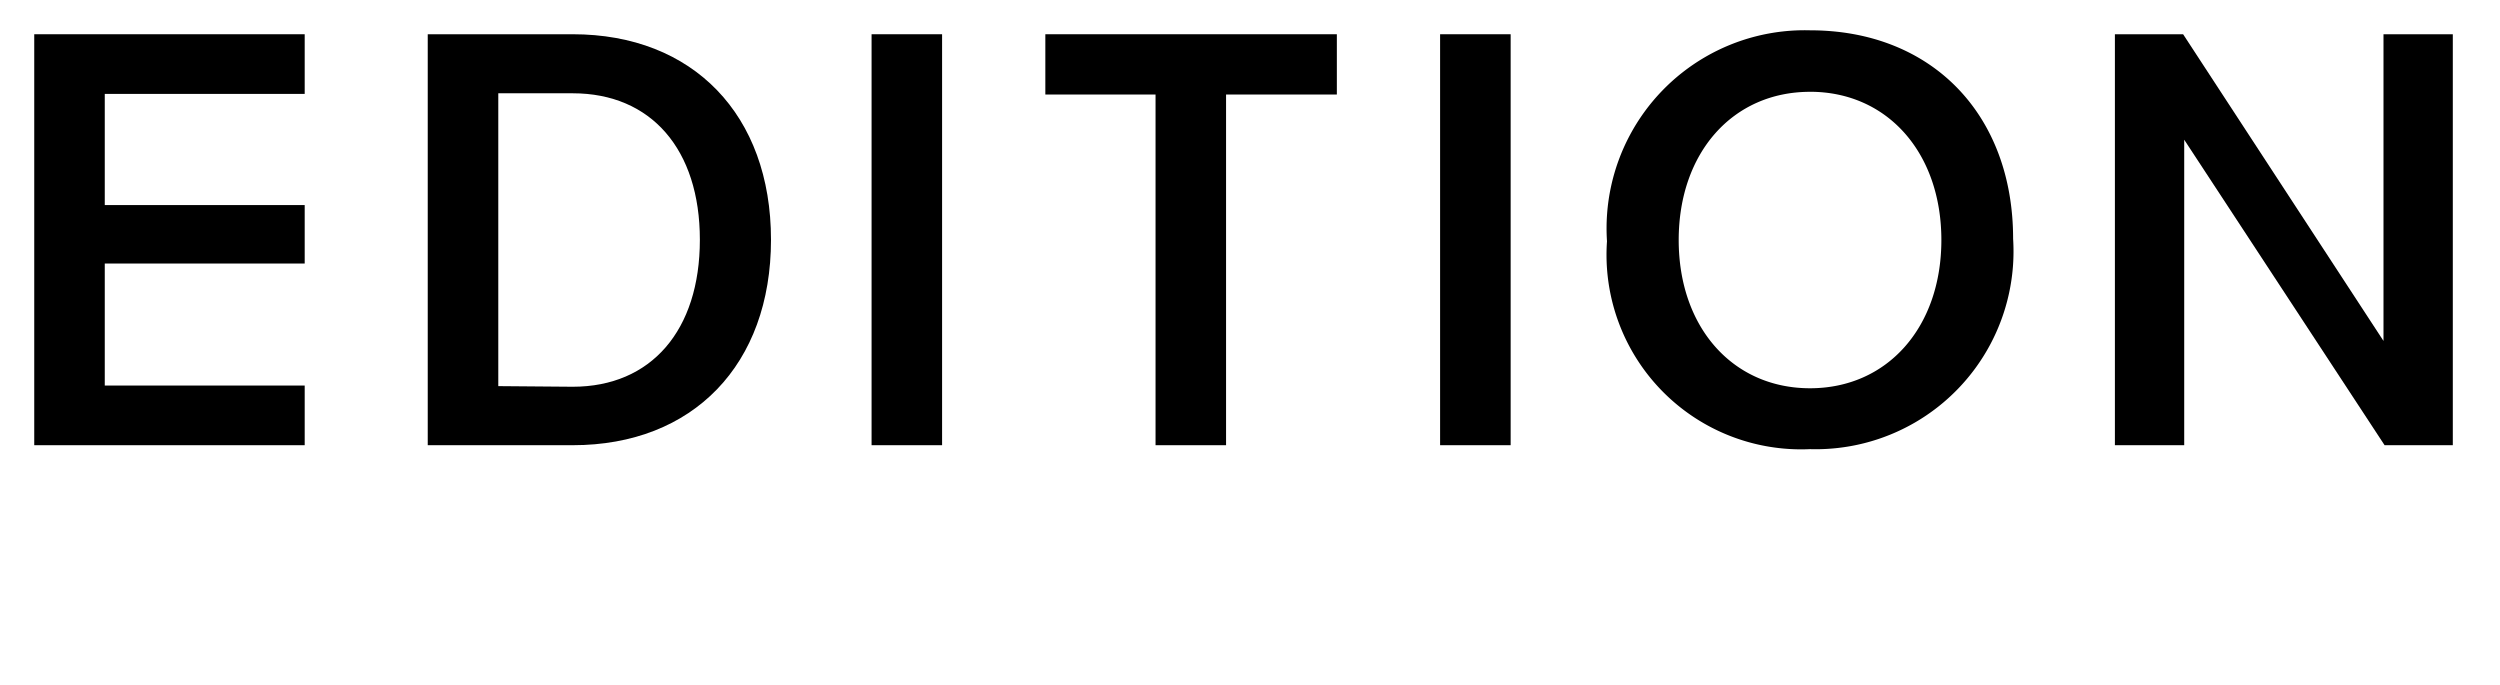
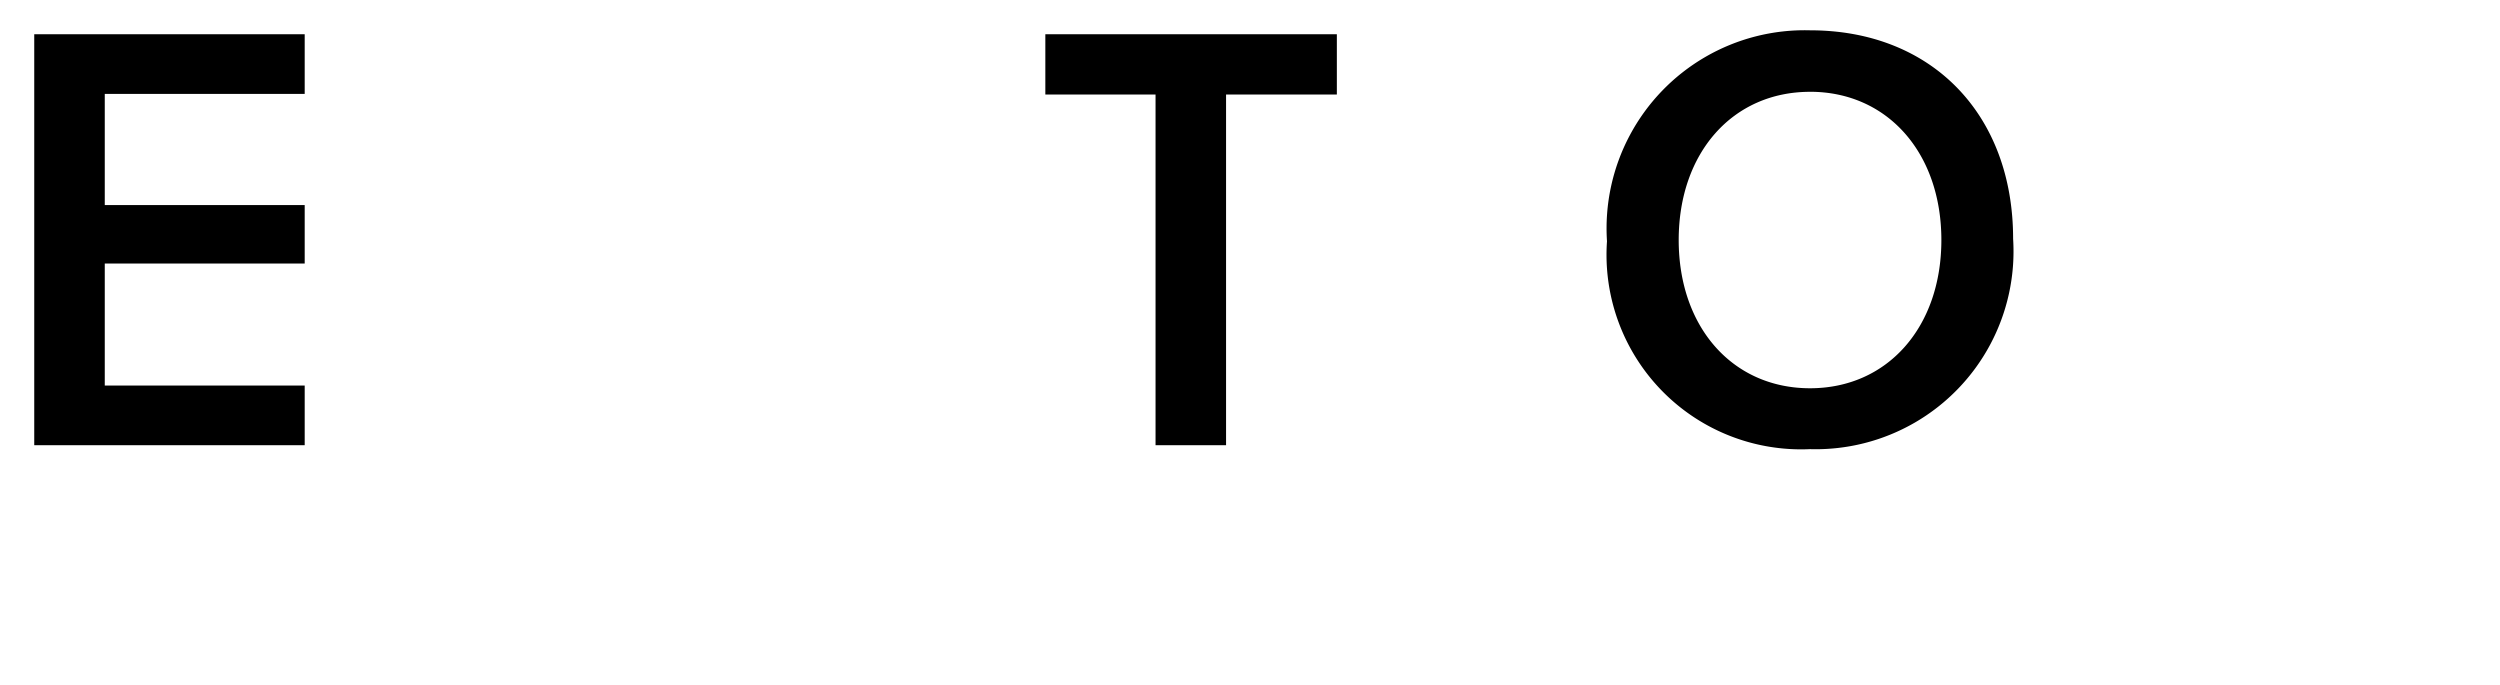
<svg xmlns="http://www.w3.org/2000/svg" id="Layer_1" data-name="Layer 1" width="73" height="20" viewBox="0 0 73 20" version="1.1">
  <defs id="defs21" />
  <polygon points="1 13 1 1 8.897 1 8.897 2.742 3.059 2.742 3.059 5.988 8.897 5.988 8.897 7.695 3.059 7.695 3.059 11.258 8.897 11.258 8.897 13 1 13" id="polygon2" />
-   <path d="M12.49,13V1h4.234c3.516,0,5.789,2.355,5.789,6s-2.272,6-5.789,6ZM14.55,11.275l2.174.018c2.29,0,3.712-1.645,3.712-4.293,0-2.637-1.422-4.276-3.712-4.276H14.55Z" id="path4" />
-   <rect x="25.45" y="1" width="2.059" height="12" id="rect6" />
  <polygon points="33.742 13 33.742 2.76 30.524 2.76 30.524 1 39.036 1 39.036 2.76 35.801 2.76 35.801 13 33.742 13" id="polygon8" />
-   <rect x="42.051" y="1" width="2.06" height="12" id="rect10" />
  <path d="M52.853,13.115a5.681,5.681,0,0,1-5.929-6.07A5.786,5.786,0,0,1,52.853.885c3.547,0,5.93,2.447,5.93,6.088A5.777,5.777,0,0,1,52.853,13.115Zm0-10.434c-2.258,0-3.835,1.78-3.835,4.328s1.577,4.328,3.835,4.328,3.835-1.78,3.835-4.328S55.111,2.68,52.853,2.68Z" id="path12" />
-   <polygon points="69.63 13 63.779 4.08 63.779 13 61.755 13 61.755 1 63.747 1 69.598 9.955 69.598 1 71.622 1 71.622 13 69.63 13" id="polygon14" />
</svg>